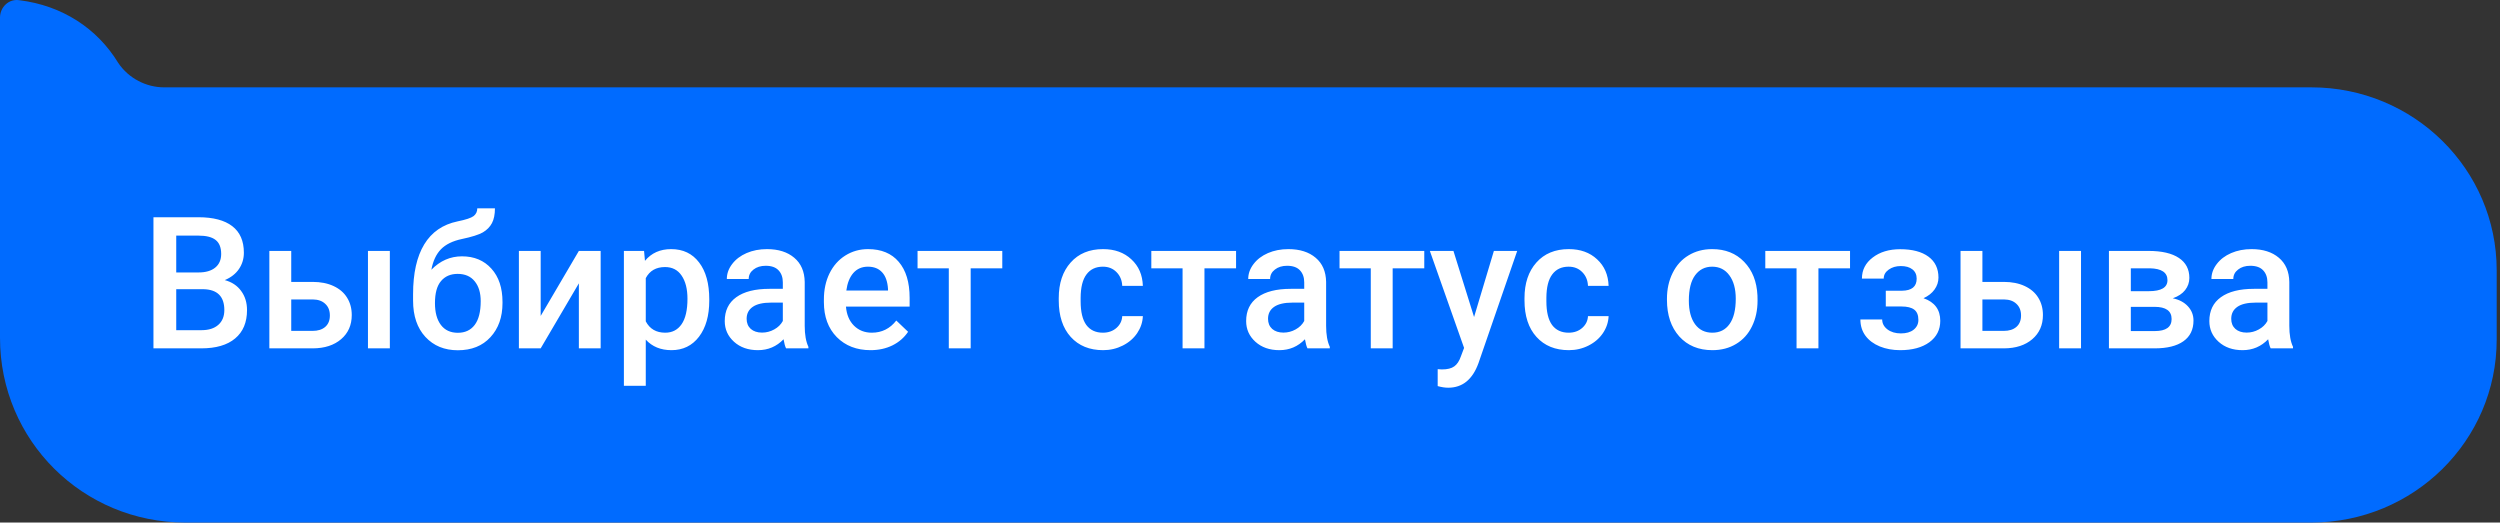
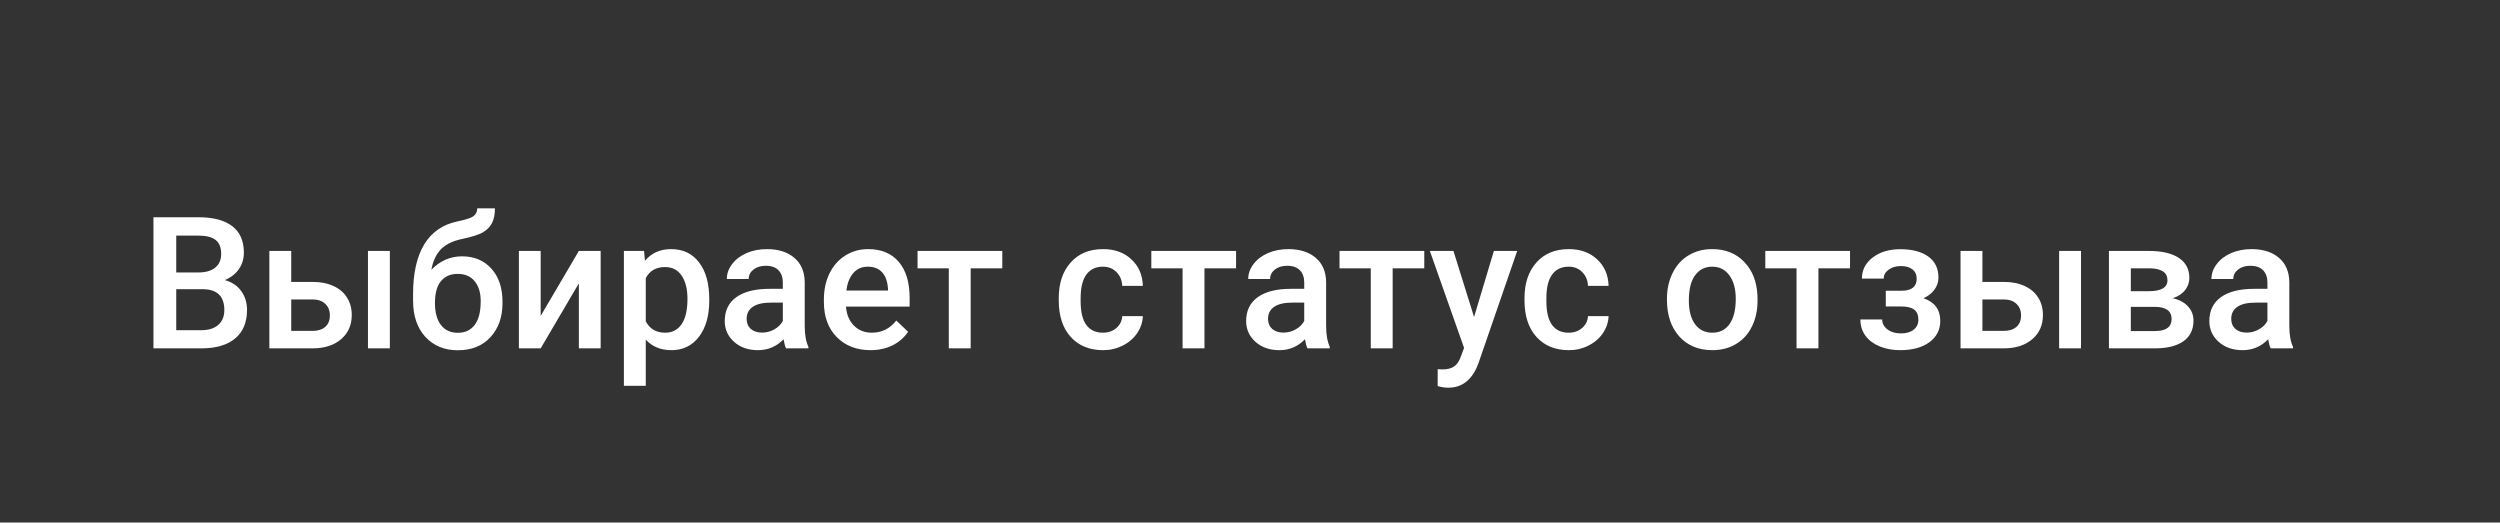
<svg xmlns="http://www.w3.org/2000/svg" width="244" height="51" viewBox="0 0 244 51" fill="none">
  <rect x="0" y="0" width="244" height="51" fill="#333333" stroke="none" />
-   <path d="M18.088 51H225.588C235.58 51 243.677 43.007 243.677 33.143V26.382C243.677 16.518 235.58 8.525 225.588 8.525H16.021C14.298 8.525 12.576 7.675 11.542 6.144C9.475 2.743 6.029 0.532 1.895 0.022C0.861 -0.148 0 0.702 0 1.722V23.831V32.973C0 43.007 8.097 51 18.088 51Z" fill="#006BFF" />
  <path d="M14.977 34V21.203H19.363C20.811 21.203 21.912 21.493 22.668 22.073C23.424 22.653 23.802 23.518 23.802 24.666C23.802 25.252 23.644 25.779 23.327 26.248C23.011 26.717 22.548 27.08 21.939 27.338C22.63 27.525 23.163 27.88 23.538 28.401C23.919 28.917 24.109 29.538 24.109 30.265C24.109 31.466 23.723 32.389 22.949 33.033C22.182 33.678 21.08 34 19.645 34H14.977ZM17.201 28.226V32.225H19.671C20.368 32.225 20.913 32.052 21.306 31.706C21.698 31.36 21.895 30.88 21.895 30.265C21.895 28.935 21.215 28.255 19.855 28.226H17.201ZM17.201 26.591H19.381C20.072 26.591 20.611 26.436 20.998 26.125C21.391 25.809 21.587 25.363 21.587 24.789C21.587 24.156 21.405 23.699 21.042 23.418C20.685 23.137 20.125 22.996 19.363 22.996H17.201V26.591ZM28.425 27.514H30.517C31.296 27.514 31.976 27.648 32.556 27.918C33.136 28.188 33.575 28.565 33.874 29.052C34.179 29.538 34.331 30.104 34.331 30.748C34.331 31.727 33.985 32.512 33.294 33.103C32.602 33.695 31.683 33.994 30.534 34H26.289V24.49H28.425V27.514ZM38.049 34H35.913V24.49H38.049V34ZM28.425 29.227V32.295H30.508C31.029 32.295 31.439 32.166 31.738 31.908C32.043 31.645 32.195 31.273 32.195 30.792C32.195 30.311 32.046 29.934 31.747 29.658C31.454 29.377 31.056 29.233 30.552 29.227H28.425ZM45.089 25.018C46.284 25.018 47.242 25.419 47.963 26.222C48.684 27.019 49.044 28.102 49.044 29.474V29.579C49.044 30.95 48.651 32.06 47.866 32.91C47.087 33.76 46.026 34.185 44.685 34.185C43.378 34.185 42.323 33.751 41.52 32.884C40.718 32.017 40.316 30.833 40.316 29.333V28.718C40.316 26.667 40.68 25.044 41.406 23.849C42.133 22.653 43.217 21.906 44.658 21.607C45.467 21.443 45.988 21.27 46.223 21.089C46.463 20.901 46.583 20.649 46.583 20.333H48.306C48.306 20.925 48.209 21.405 48.016 21.774C47.822 22.144 47.526 22.445 47.128 22.68C46.73 22.908 46.044 23.125 45.071 23.33C44.181 23.518 43.501 23.852 43.032 24.332C42.569 24.812 42.259 25.477 42.101 26.327C42.95 25.454 43.946 25.018 45.089 25.018ZM44.667 26.731C43.976 26.731 43.434 26.966 43.041 27.435C42.648 27.898 42.452 28.612 42.452 29.579C42.452 30.493 42.645 31.205 43.032 31.715C43.419 32.225 43.97 32.48 44.685 32.48C45.394 32.48 45.941 32.225 46.328 31.715C46.721 31.199 46.917 30.426 46.917 29.395C46.917 28.574 46.721 27.927 46.328 27.452C45.941 26.972 45.388 26.731 44.667 26.731ZM56.497 24.49H58.624V34H56.497V27.654L52.77 34H50.644V24.49H52.77V30.836L56.497 24.49ZM69.224 29.342C69.224 30.812 68.89 31.987 68.222 32.866C67.554 33.739 66.657 34.176 65.532 34.176C64.489 34.176 63.654 33.833 63.027 33.148V37.656H60.892V24.49H62.86L62.948 25.457C63.575 24.695 64.428 24.314 65.506 24.314C66.666 24.314 67.574 24.748 68.231 25.615C68.893 26.477 69.224 27.675 69.224 29.21V29.342ZM67.097 29.157C67.097 28.208 66.906 27.455 66.525 26.898C66.15 26.342 65.611 26.064 64.908 26.064C64.035 26.064 63.408 26.424 63.027 27.145V31.363C63.414 32.102 64.047 32.471 64.926 32.471C65.606 32.471 66.136 32.198 66.517 31.653C66.903 31.102 67.097 30.27 67.097 29.157ZM76.721 34C76.627 33.818 76.545 33.523 76.475 33.112C75.795 33.821 74.963 34.176 73.978 34.176C73.023 34.176 72.244 33.903 71.641 33.358C71.037 32.813 70.735 32.14 70.735 31.337C70.735 30.323 71.11 29.547 71.86 29.008C72.616 28.463 73.694 28.19 75.095 28.19H76.404V27.566C76.404 27.074 76.267 26.682 75.991 26.389C75.716 26.09 75.297 25.94 74.734 25.94C74.248 25.94 73.85 26.064 73.539 26.31C73.228 26.55 73.073 26.857 73.073 27.232H70.938C70.938 26.711 71.11 26.225 71.456 25.773C71.802 25.316 72.27 24.959 72.862 24.701C73.46 24.443 74.125 24.314 74.857 24.314C75.971 24.314 76.858 24.596 77.52 25.158C78.183 25.715 78.522 26.5 78.54 27.514V31.803C78.54 32.658 78.66 33.341 78.9 33.851V34H76.721ZM74.374 32.462C74.796 32.462 75.191 32.359 75.561 32.154C75.936 31.949 76.217 31.674 76.404 31.328V29.535H75.253C74.462 29.535 73.867 29.673 73.469 29.948C73.07 30.224 72.871 30.613 72.871 31.117C72.871 31.527 73.006 31.855 73.275 32.102C73.551 32.342 73.917 32.462 74.374 32.462ZM84.965 34.176C83.611 34.176 82.513 33.751 81.669 32.901C80.831 32.046 80.412 30.909 80.412 29.491V29.227C80.412 28.278 80.594 27.432 80.957 26.688C81.326 25.938 81.842 25.355 82.504 24.939C83.166 24.523 83.904 24.314 84.719 24.314C86.014 24.314 87.013 24.727 87.716 25.554C88.425 26.38 88.779 27.549 88.779 29.061V29.922H82.565C82.63 30.707 82.891 31.328 83.348 31.785C83.811 32.242 84.391 32.471 85.088 32.471C86.066 32.471 86.863 32.075 87.478 31.284L88.63 32.383C88.249 32.951 87.739 33.394 87.101 33.71C86.468 34.02 85.756 34.176 84.965 34.176ZM84.71 26.028C84.124 26.028 83.649 26.233 83.286 26.644C82.929 27.054 82.7 27.625 82.601 28.357H86.67V28.199C86.623 27.484 86.433 26.945 86.099 26.582C85.765 26.213 85.302 26.028 84.71 26.028ZM97.823 26.186H94.738V34H92.603V26.186H89.553V24.49H97.823V26.186ZM107.641 32.471C108.174 32.471 108.616 32.315 108.968 32.005C109.319 31.694 109.507 31.311 109.53 30.854H111.543C111.52 31.445 111.335 31.999 110.989 32.515C110.644 33.024 110.175 33.429 109.583 33.727C108.991 34.026 108.353 34.176 107.667 34.176C106.337 34.176 105.282 33.745 104.503 32.884C103.724 32.023 103.334 30.833 103.334 29.315V29.096C103.334 27.648 103.721 26.491 104.494 25.624C105.268 24.751 106.322 24.314 107.658 24.314C108.789 24.314 109.709 24.645 110.418 25.308C111.133 25.964 111.508 26.828 111.543 27.9H109.53C109.507 27.355 109.319 26.907 108.968 26.556C108.622 26.204 108.18 26.028 107.641 26.028C106.949 26.028 106.416 26.28 106.041 26.784C105.666 27.282 105.476 28.041 105.47 29.061V29.403C105.47 30.435 105.654 31.205 106.023 31.715C106.398 32.219 106.938 32.471 107.641 32.471ZM120.64 26.186H117.555V34H115.419V26.186H112.369V24.49H120.64V26.186ZM127.609 34C127.516 33.818 127.434 33.523 127.363 33.112C126.684 33.821 125.852 34.176 124.867 34.176C123.912 34.176 123.133 33.903 122.529 33.358C121.926 32.813 121.624 32.14 121.624 31.337C121.624 30.323 121.999 29.547 122.749 29.008C123.505 28.463 124.583 28.19 125.983 28.19H127.293V27.566C127.293 27.074 127.155 26.682 126.88 26.389C126.604 26.09 126.186 25.94 125.623 25.94C125.137 25.94 124.738 26.064 124.428 26.31C124.117 26.55 123.962 26.857 123.962 27.232H121.826C121.826 26.711 121.999 26.225 122.345 25.773C122.69 25.316 123.159 24.959 123.751 24.701C124.349 24.443 125.014 24.314 125.746 24.314C126.859 24.314 127.747 24.596 128.409 25.158C129.071 25.715 129.411 26.5 129.429 27.514V31.803C129.429 32.658 129.549 33.341 129.789 33.851V34H127.609ZM125.263 32.462C125.685 32.462 126.08 32.359 126.449 32.154C126.824 31.949 127.105 31.674 127.293 31.328V29.535H126.142C125.351 29.535 124.756 29.673 124.357 29.948C123.959 30.224 123.76 30.613 123.76 31.117C123.76 31.527 123.895 31.855 124.164 32.102C124.439 32.342 124.806 32.462 125.263 32.462ZM139.009 26.186H135.924V34H133.788V26.186H130.738V24.49H139.009V26.186ZM143.869 30.941L145.803 24.49H148.079L144.3 35.441C143.72 37.041 142.735 37.841 141.347 37.841C141.036 37.841 140.693 37.788 140.318 37.683V36.03L140.723 36.057C141.262 36.057 141.666 35.957 141.936 35.758C142.211 35.565 142.428 35.236 142.586 34.773L142.894 33.956L139.554 24.49H141.856L143.869 30.941ZM153.098 32.471C153.631 32.471 154.073 32.315 154.425 32.005C154.776 31.694 154.964 31.311 154.987 30.854H157C156.977 31.445 156.792 31.999 156.446 32.515C156.101 33.024 155.632 33.429 155.04 33.727C154.448 34.026 153.81 34.176 153.124 34.176C151.794 34.176 150.739 33.745 149.96 32.884C149.181 32.023 148.791 30.833 148.791 29.315V29.096C148.791 27.648 149.178 26.491 149.951 25.624C150.725 24.751 151.779 24.314 153.115 24.314C154.246 24.314 155.166 24.645 155.875 25.308C156.59 25.964 156.965 26.828 157 27.9H154.987C154.964 27.355 154.776 26.907 154.425 26.556C154.079 26.204 153.637 26.028 153.098 26.028C152.406 26.028 151.873 26.28 151.498 26.784C151.123 27.282 150.933 28.041 150.927 29.061V29.403C150.927 30.435 151.111 31.205 151.48 31.715C151.855 32.219 152.395 32.471 153.098 32.471ZM162.695 29.157C162.695 28.226 162.88 27.388 163.249 26.644C163.618 25.894 164.137 25.319 164.805 24.921C165.473 24.517 166.24 24.314 167.107 24.314C168.391 24.314 169.431 24.727 170.228 25.554C171.03 26.38 171.464 27.476 171.528 28.841L171.537 29.342C171.537 30.279 171.355 31.117 170.992 31.855C170.635 32.594 170.119 33.165 169.445 33.569C168.777 33.974 168.004 34.176 167.125 34.176C165.783 34.176 164.708 33.73 163.899 32.84C163.097 31.943 162.695 30.751 162.695 29.263V29.157ZM164.831 29.342C164.831 30.32 165.033 31.088 165.438 31.645C165.842 32.195 166.404 32.471 167.125 32.471C167.846 32.471 168.405 32.19 168.804 31.627C169.208 31.064 169.41 30.241 169.41 29.157C169.41 28.196 169.202 27.435 168.786 26.872C168.376 26.31 167.816 26.028 167.107 26.028C166.41 26.028 165.856 26.307 165.446 26.863C165.036 27.414 164.831 28.24 164.831 29.342ZM180.563 26.186H177.479V34H175.343V26.186H172.293V24.49H180.563V26.186ZM189.194 27.092C189.194 27.514 189.065 27.903 188.808 28.261C188.556 28.612 188.198 28.894 187.735 29.105C188.825 29.485 189.37 30.221 189.37 31.311C189.37 32.184 189.016 32.881 188.307 33.402C187.598 33.918 186.648 34.176 185.459 34.176C184.732 34.176 184.07 34.056 183.473 33.815C182.875 33.569 182.409 33.224 182.075 32.778C181.741 32.327 181.574 31.794 181.574 31.179H183.701C183.701 31.565 183.874 31.891 184.22 32.154C184.565 32.412 185.002 32.541 185.529 32.541C186.051 32.541 186.464 32.421 186.769 32.181C187.079 31.935 187.234 31.615 187.234 31.223C187.234 30.76 187.1 30.426 186.83 30.221C186.561 30.016 186.145 29.913 185.582 29.913H184.053V28.375H185.635C186.59 28.363 187.067 27.971 187.067 27.197C187.067 26.811 186.93 26.509 186.654 26.292C186.379 26.075 186.001 25.967 185.521 25.967C185.052 25.967 184.656 26.084 184.334 26.318C184.012 26.547 183.851 26.837 183.851 27.189H181.724C181.724 26.351 182.075 25.665 182.778 25.132C183.481 24.593 184.375 24.323 185.459 24.323C186.637 24.323 187.554 24.564 188.21 25.044C188.866 25.524 189.194 26.207 189.194 27.092ZM193.483 27.514H195.575C196.354 27.514 197.034 27.648 197.614 27.918C198.194 28.188 198.634 28.565 198.933 29.052C199.237 29.538 199.39 30.104 199.39 30.748C199.39 31.727 199.044 32.512 198.353 33.103C197.661 33.695 196.741 33.994 195.593 34H191.348V24.49H193.483V27.514ZM203.107 34H200.972V24.49H203.107V34ZM193.483 29.227V32.295H195.566C196.088 32.295 196.498 32.166 196.797 31.908C197.102 31.645 197.254 31.273 197.254 30.792C197.254 30.311 197.104 29.934 196.806 29.658C196.513 29.377 196.114 29.233 195.61 29.227H193.483ZM205.832 34V24.49H209.69C210.991 24.49 211.981 24.719 212.661 25.176C213.341 25.627 213.681 26.277 213.681 27.127C213.681 27.566 213.543 27.962 213.268 28.314C212.998 28.659 212.597 28.926 212.063 29.113C212.685 29.242 213.177 29.503 213.54 29.895C213.903 30.288 214.085 30.751 214.085 31.284C214.085 32.169 213.757 32.843 213.101 33.306C212.45 33.769 211.513 34 210.288 34H205.832ZM207.968 29.948V32.312H210.306C211.401 32.312 211.949 31.92 211.949 31.135C211.949 30.344 211.393 29.948 210.279 29.948H207.968ZM207.968 28.419H209.726C210.938 28.419 211.545 28.061 211.545 27.347C211.545 26.597 210.971 26.21 209.822 26.186H207.968V28.419ZM221.617 34C221.523 33.818 221.441 33.523 221.371 33.112C220.691 33.821 219.859 34.176 218.875 34.176C217.92 34.176 217.141 33.903 216.537 33.358C215.934 32.813 215.632 32.14 215.632 31.337C215.632 30.323 216.007 29.547 216.757 29.008C217.513 28.463 218.591 28.19 219.991 28.19H221.301V27.566C221.301 27.074 221.163 26.682 220.888 26.389C220.612 26.09 220.193 25.94 219.631 25.94C219.145 25.94 218.746 26.064 218.436 26.31C218.125 26.55 217.97 26.857 217.97 27.232H215.834C215.834 26.711 216.007 26.225 216.353 25.773C216.698 25.316 217.167 24.959 217.759 24.701C218.356 24.443 219.021 24.314 219.754 24.314C220.867 24.314 221.755 24.596 222.417 25.158C223.079 25.715 223.419 26.5 223.437 27.514V31.803C223.437 32.658 223.557 33.341 223.797 33.851V34H221.617ZM219.271 32.462C219.692 32.462 220.088 32.359 220.457 32.154C220.832 31.949 221.113 31.674 221.301 31.328V29.535H220.149C219.358 29.535 218.764 29.673 218.365 29.948C217.967 30.224 217.768 30.613 217.768 31.117C217.768 31.527 217.902 31.855 218.172 32.102C218.447 32.342 218.813 32.462 219.271 32.462Z" fill="white" />
</svg>